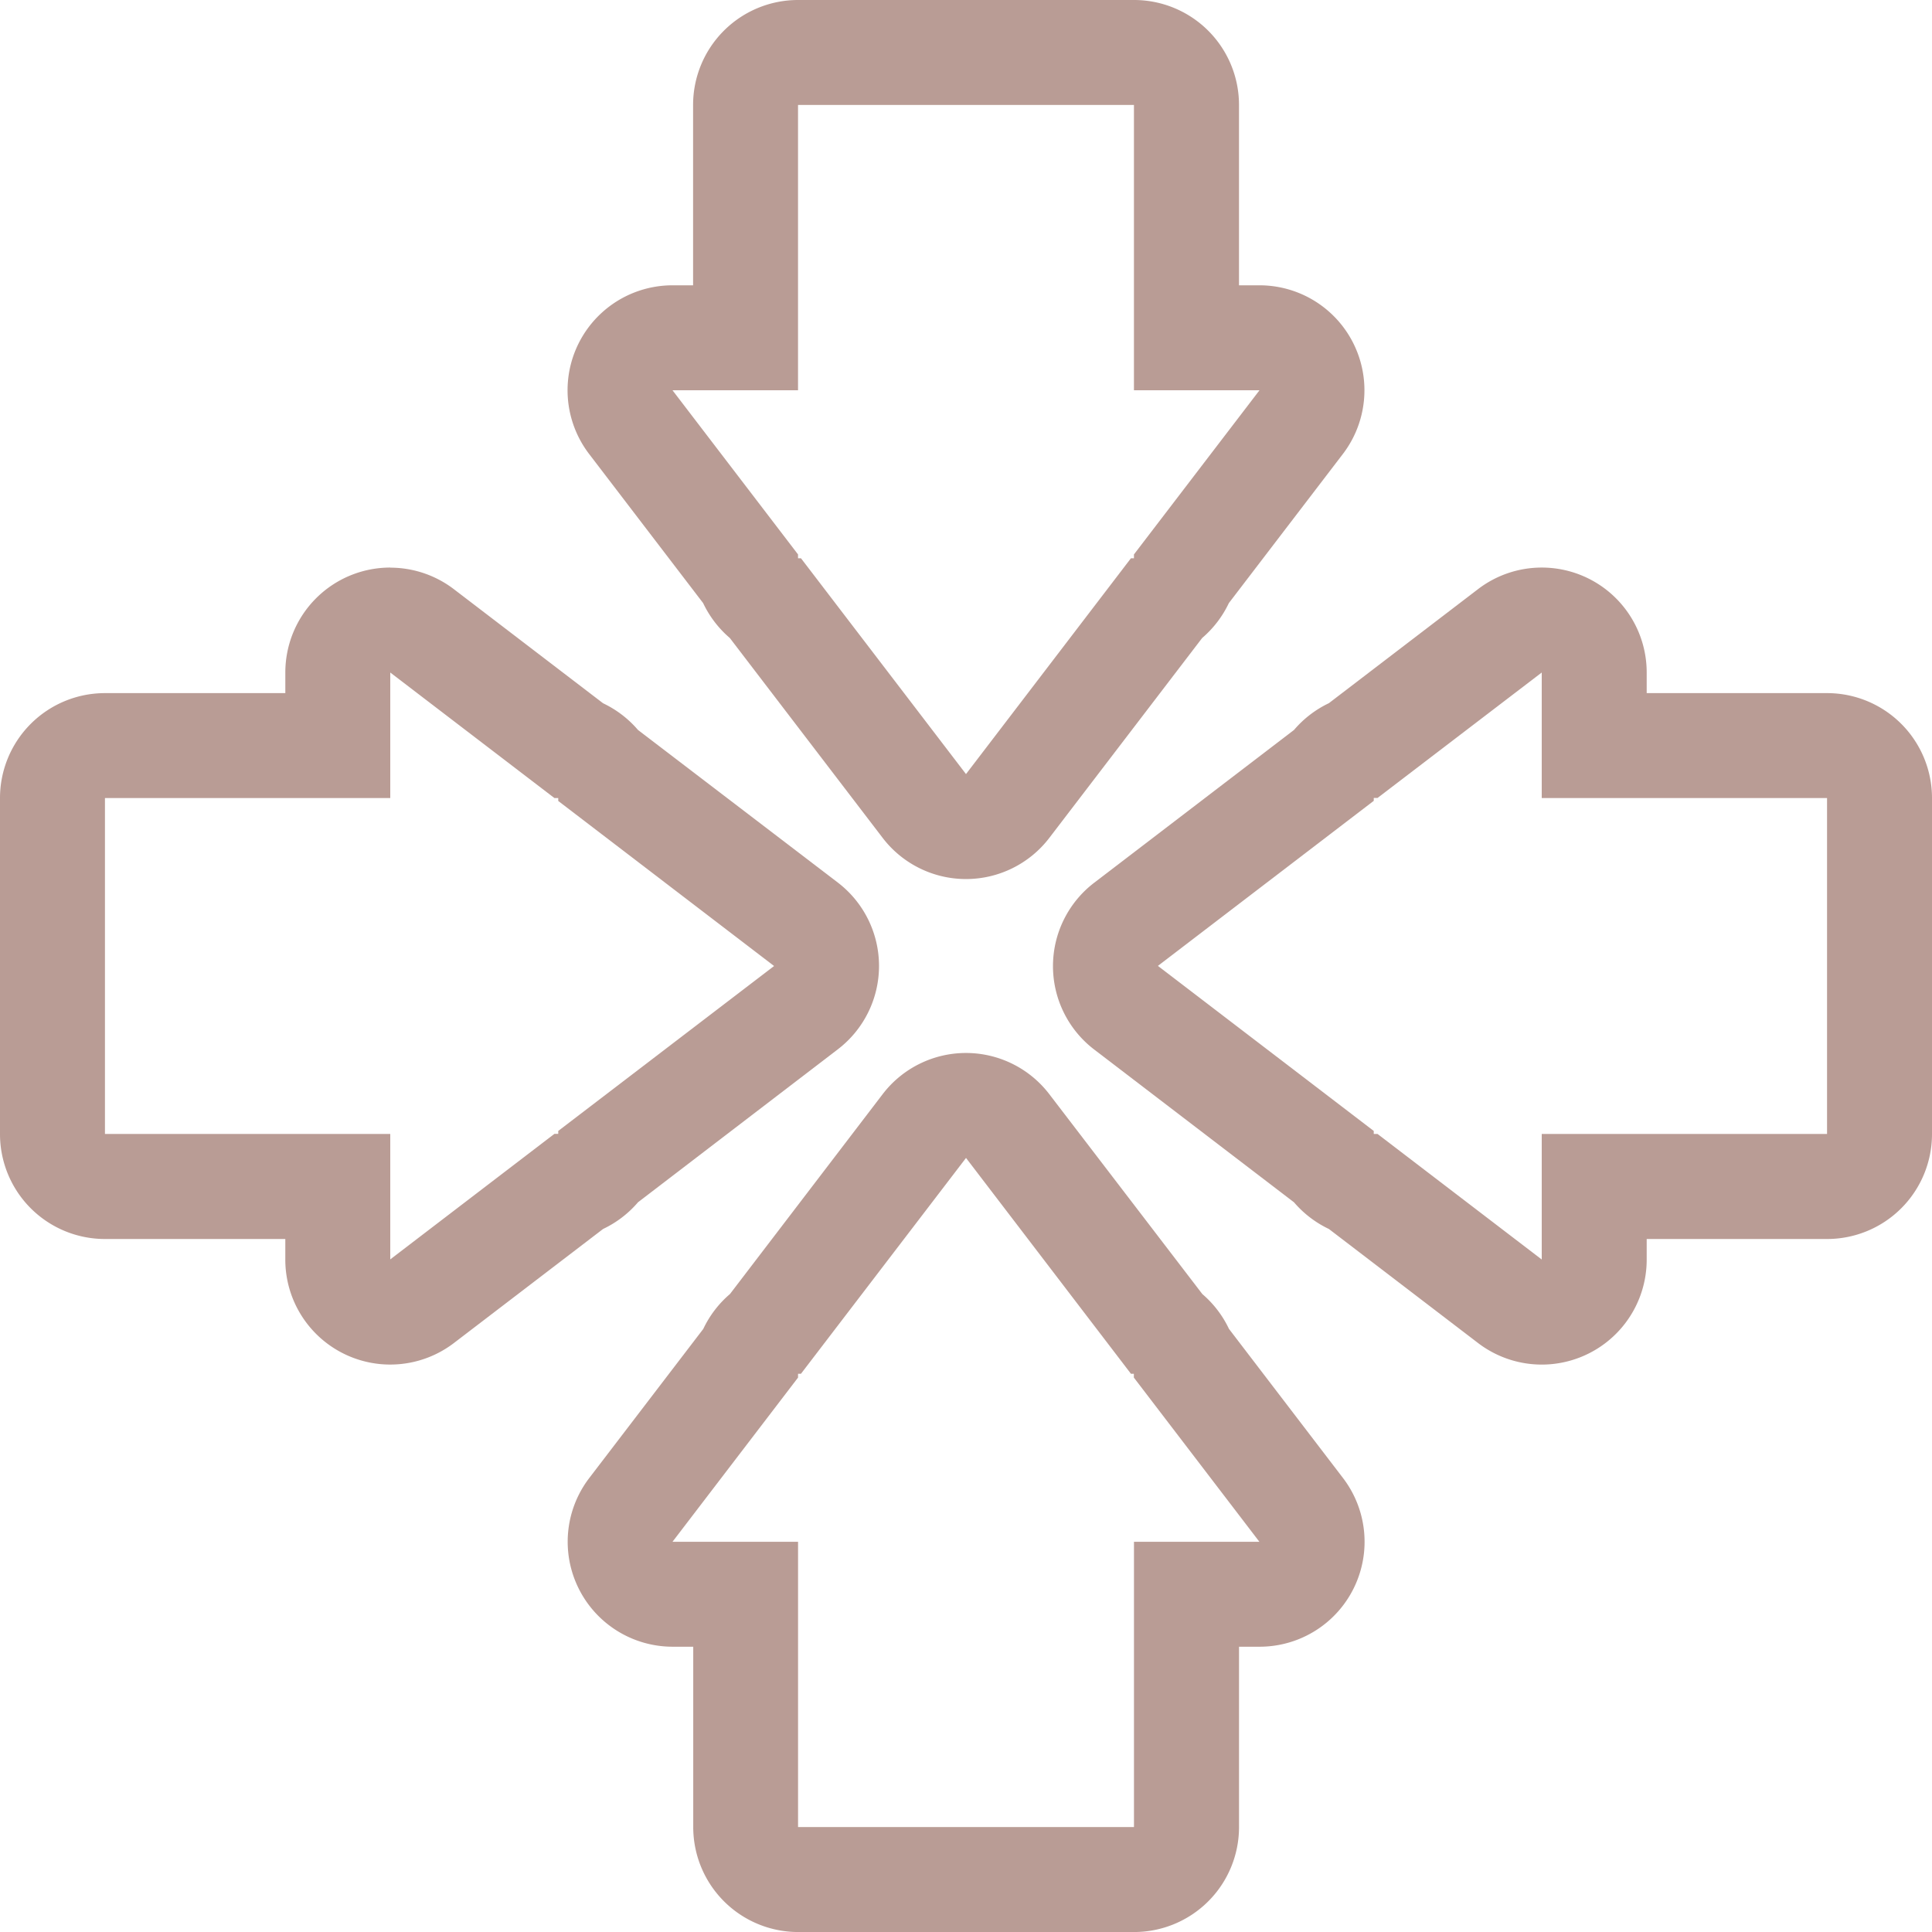
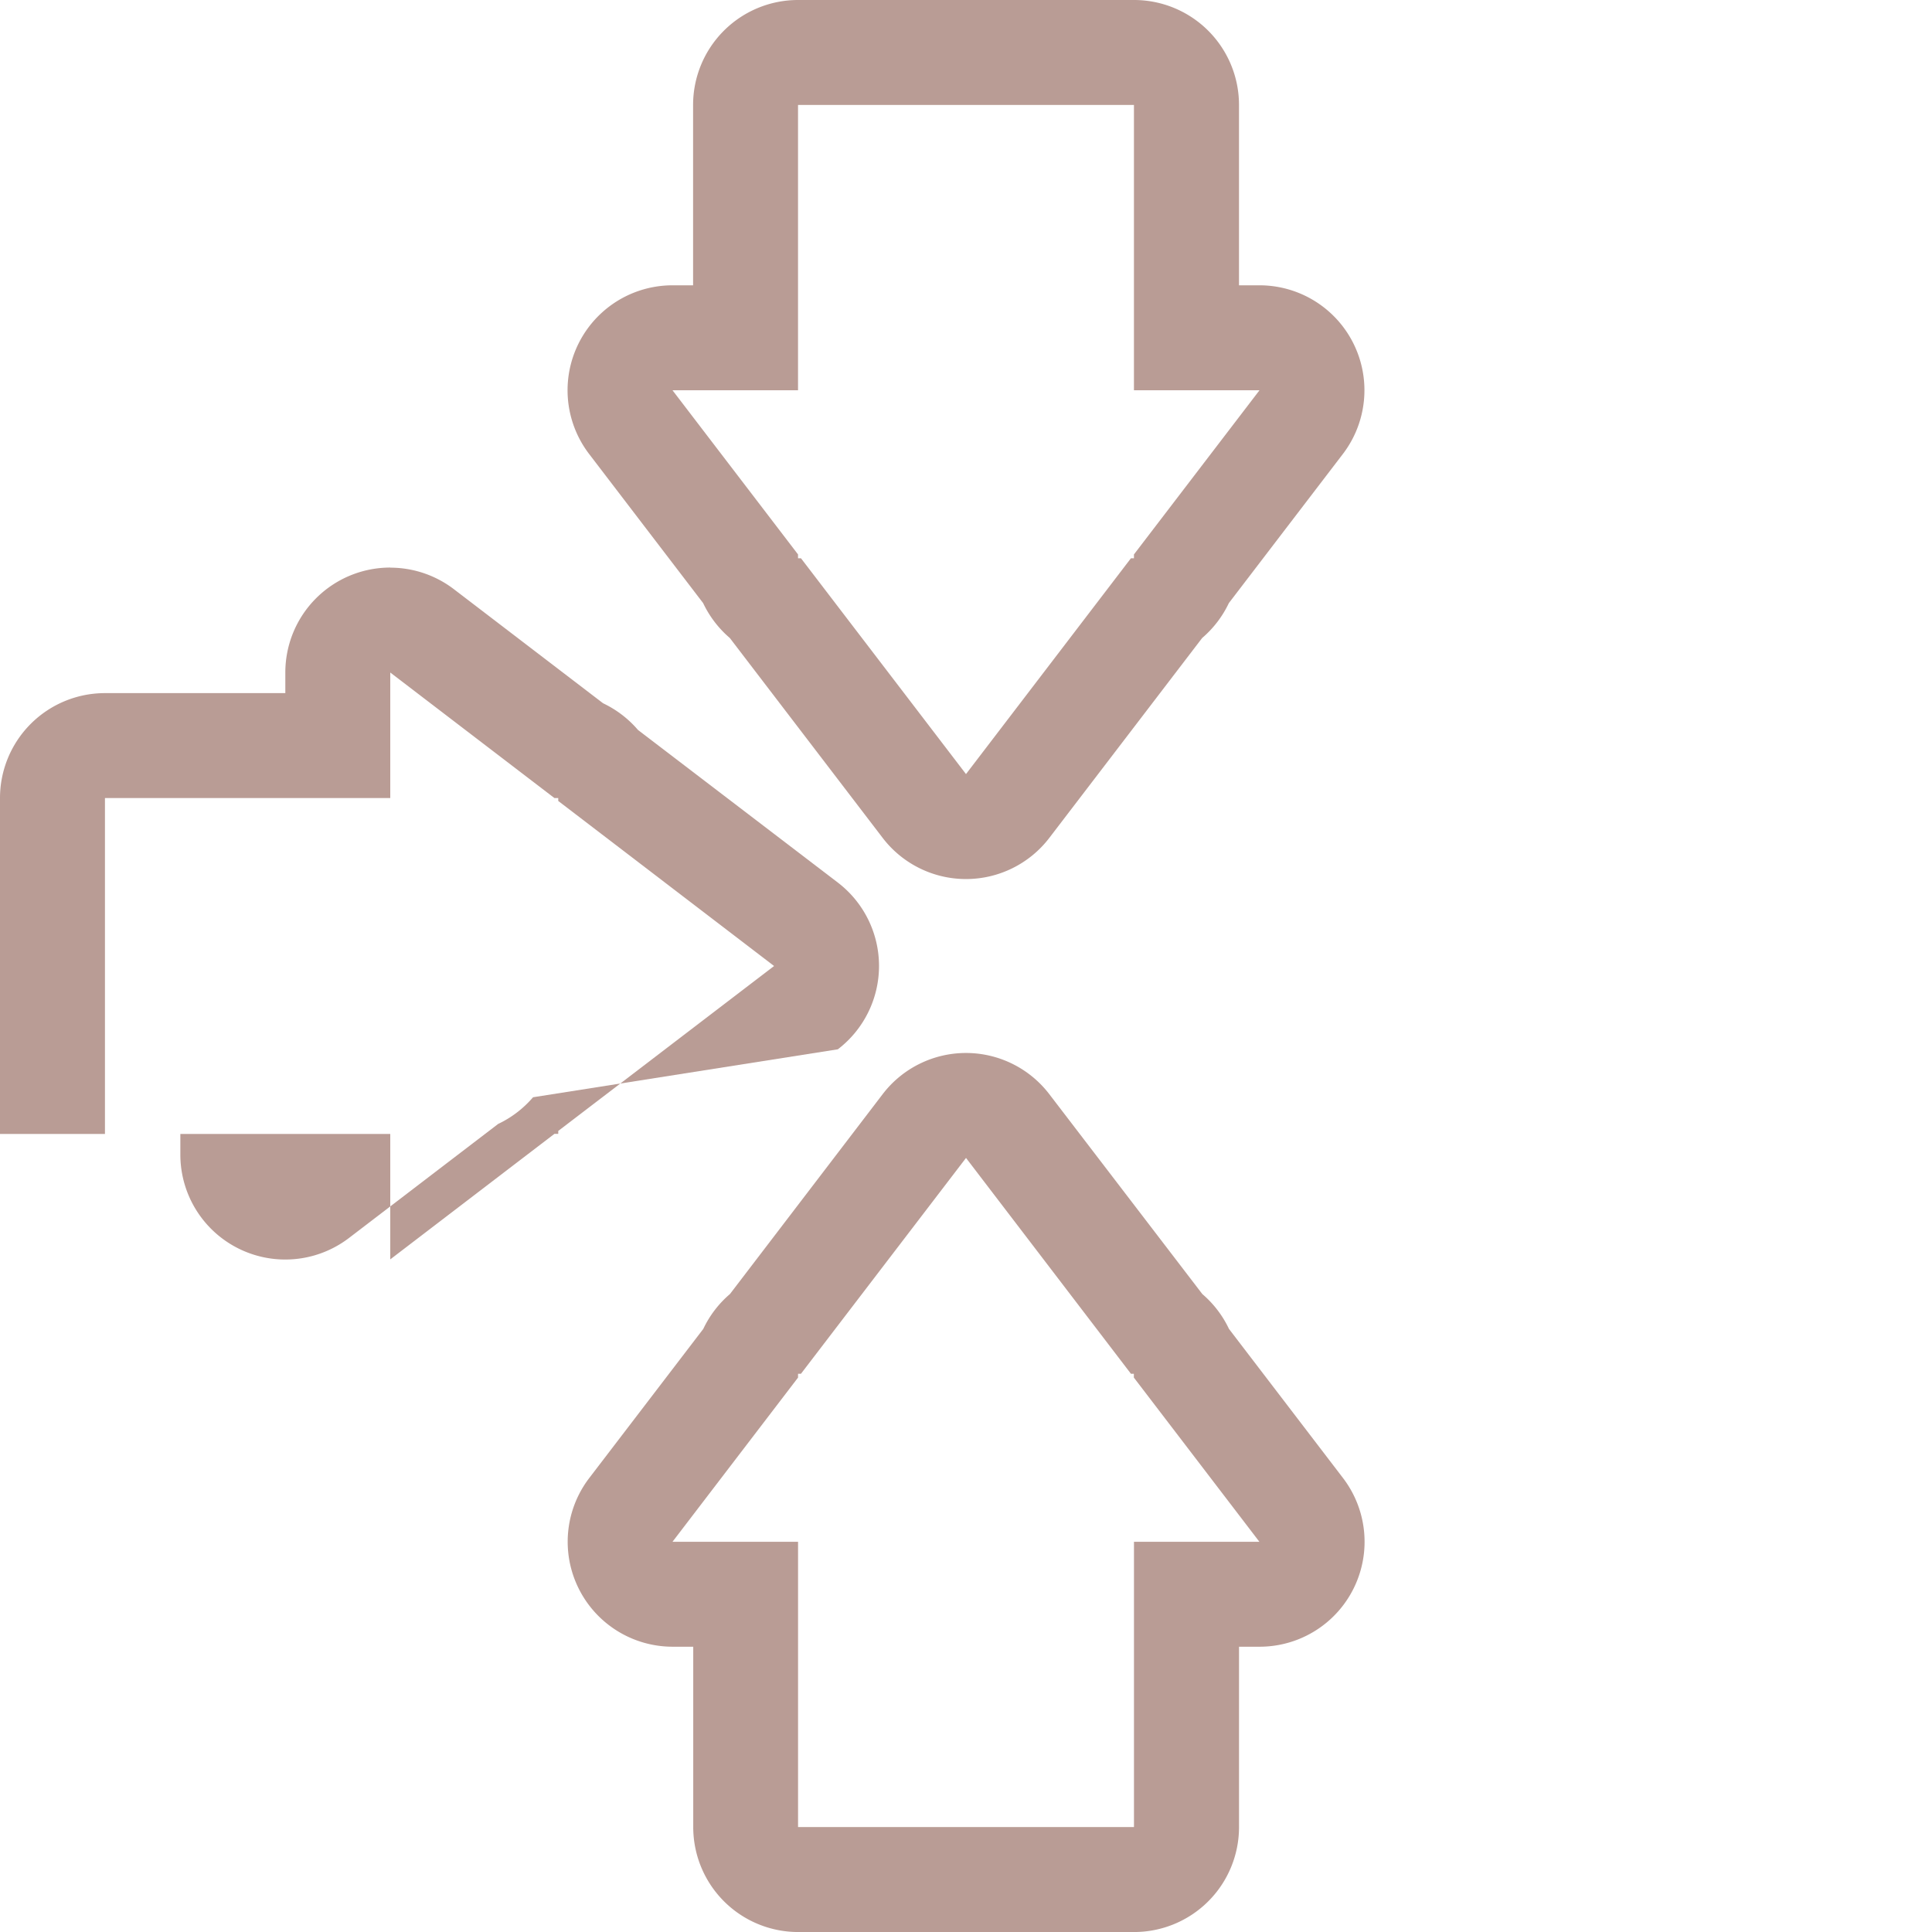
<svg xmlns="http://www.w3.org/2000/svg" width="80.461" height="80.462" viewBox="0 0 80.461 80.462">
  <defs>
    <clipPath id="clip-path">
      <rect id="Rectangle_22" data-name="Rectangle 22" data-sanitized-data-name="Rectangle 22" width="80.461" height="80.462" transform="translate(0 0)" fill="none" />
    </clipPath>
  </defs>
  <g id="Group_159" data-name="Group 159" data-sanitized-data-name="Group 159" transform="translate(0 0)">
    <g id="Group_158" data-name="Group 158" data-sanitized-data-name="Group 158" clip-path="url(#clip-path)">
-       <path id="Path_1613" data-name="Path 1613" data-sanitized-data-name="Path 1613" d="M16.253,28.008l6.837,5.228h.159v.121l8.989,6.874L23.249,47.1v.121H23.09l-6.837,5.228V47.226H4.371V33.236H16.253Zm0-4.371a4.369,4.369,0,0,0-4.37,4.371v.858H4.371A4.371,4.371,0,0,0,0,33.236v13.99A4.37,4.37,0,0,0,4.371,51.6h7.511v.858a4.37,4.37,0,0,0,7.025,3.472l6.21-4.748a4.38,4.38,0,0,0,1.453-1.111L34.893,43.7a4.372,4.372,0,0,0,0-6.944L26.57,30.4a4.393,4.393,0,0,0-1.453-1.111l-6.21-4.748a4.37,4.37,0,0,0-2.655-.9" fill="#b99c95" />
-       <path id="Path_1614" data-name="Path 1614" data-sanitized-data-name="Path 1614" d="M64.208,28.008v5.228H76.09v13.99H64.208v5.228l-6.837-5.228h-.159V47.1l-8.989-6.874,8.989-6.874v-.121h.159Zm0-4.371a4.362,4.362,0,0,0-2.655.9l-6.21,4.748A4.393,4.393,0,0,0,53.891,30.4l-8.323,6.364a4.372,4.372,0,0,0,0,6.944l8.323,6.364a4.393,4.393,0,0,0,1.453,1.111l6.21,4.748a4.37,4.37,0,0,0,7.025-3.472V51.6H76.09a4.37,4.37,0,0,0,4.371-4.37V33.236a4.37,4.37,0,0,0-4.371-4.37H68.579v-.858a4.369,4.369,0,0,0-4.37-4.371" fill="#b99c95" />
+       <path id="Path_1613" data-name="Path 1613" data-sanitized-data-name="Path 1613" d="M16.253,28.008l6.837,5.228h.159v.121l8.989,6.874L23.249,47.1v.121H23.09l-6.837,5.228V47.226H4.371V33.236H16.253Zm0-4.371a4.369,4.369,0,0,0-4.37,4.371v.858H4.371A4.371,4.371,0,0,0,0,33.236v13.99h7.511v.858a4.37,4.37,0,0,0,7.025,3.472l6.21-4.748a4.38,4.38,0,0,0,1.453-1.111L34.893,43.7a4.372,4.372,0,0,0,0-6.944L26.57,30.4a4.393,4.393,0,0,0-1.453-1.111l-6.21-4.748a4.37,4.37,0,0,0-2.655-.9" fill="#b99c95" />
      <path id="Path_1615" data-name="Path 1615" data-sanitized-data-name="Path 1615" d="M47.225,4.371V16.253h5.229L47.225,23.09v.159H47.1L40.23,32.238l-6.873-8.989h-.122V23.09l-5.228-6.837h5.228V4.371Zm0-4.371H33.235a4.371,4.371,0,0,0-4.37,4.371v7.511h-.858a4.371,4.371,0,0,0-3.472,7.025l4.748,6.21a4.393,4.393,0,0,0,1.111,1.453l6.364,8.323a4.37,4.37,0,0,0,6.944,0l6.364-8.323a4.38,4.38,0,0,0,1.111-1.453l4.749-6.21a4.371,4.371,0,0,0-3.472-7.025H51.6V4.371A4.371,4.371,0,0,0,47.225,0" fill="#b99c95" />
      <path id="Path_1616" data-name="Path 1616" data-sanitized-data-name="Path 1616" d="M40.231,48.224,47.1,57.213h.121v.158l5.228,6.838H47.226V76.091H33.236V64.209H28.008l5.228-6.838v-.158h.121Zm0-4.371a4.37,4.37,0,0,0-3.472,1.716L30.4,53.892a4.37,4.37,0,0,0-1.111,1.453l-4.748,6.209a4.371,4.371,0,0,0,3.472,7.026h.858v7.511a4.37,4.37,0,0,0,4.37,4.371h13.99a4.37,4.37,0,0,0,4.37-4.371V68.58h.858a4.371,4.371,0,0,0,3.472-7.026l-4.748-6.209a4.383,4.383,0,0,0-1.111-1.453L43.7,45.569a4.37,4.37,0,0,0-3.472-1.716" fill="#b99c95" />
    </g>
  </g>
</svg>